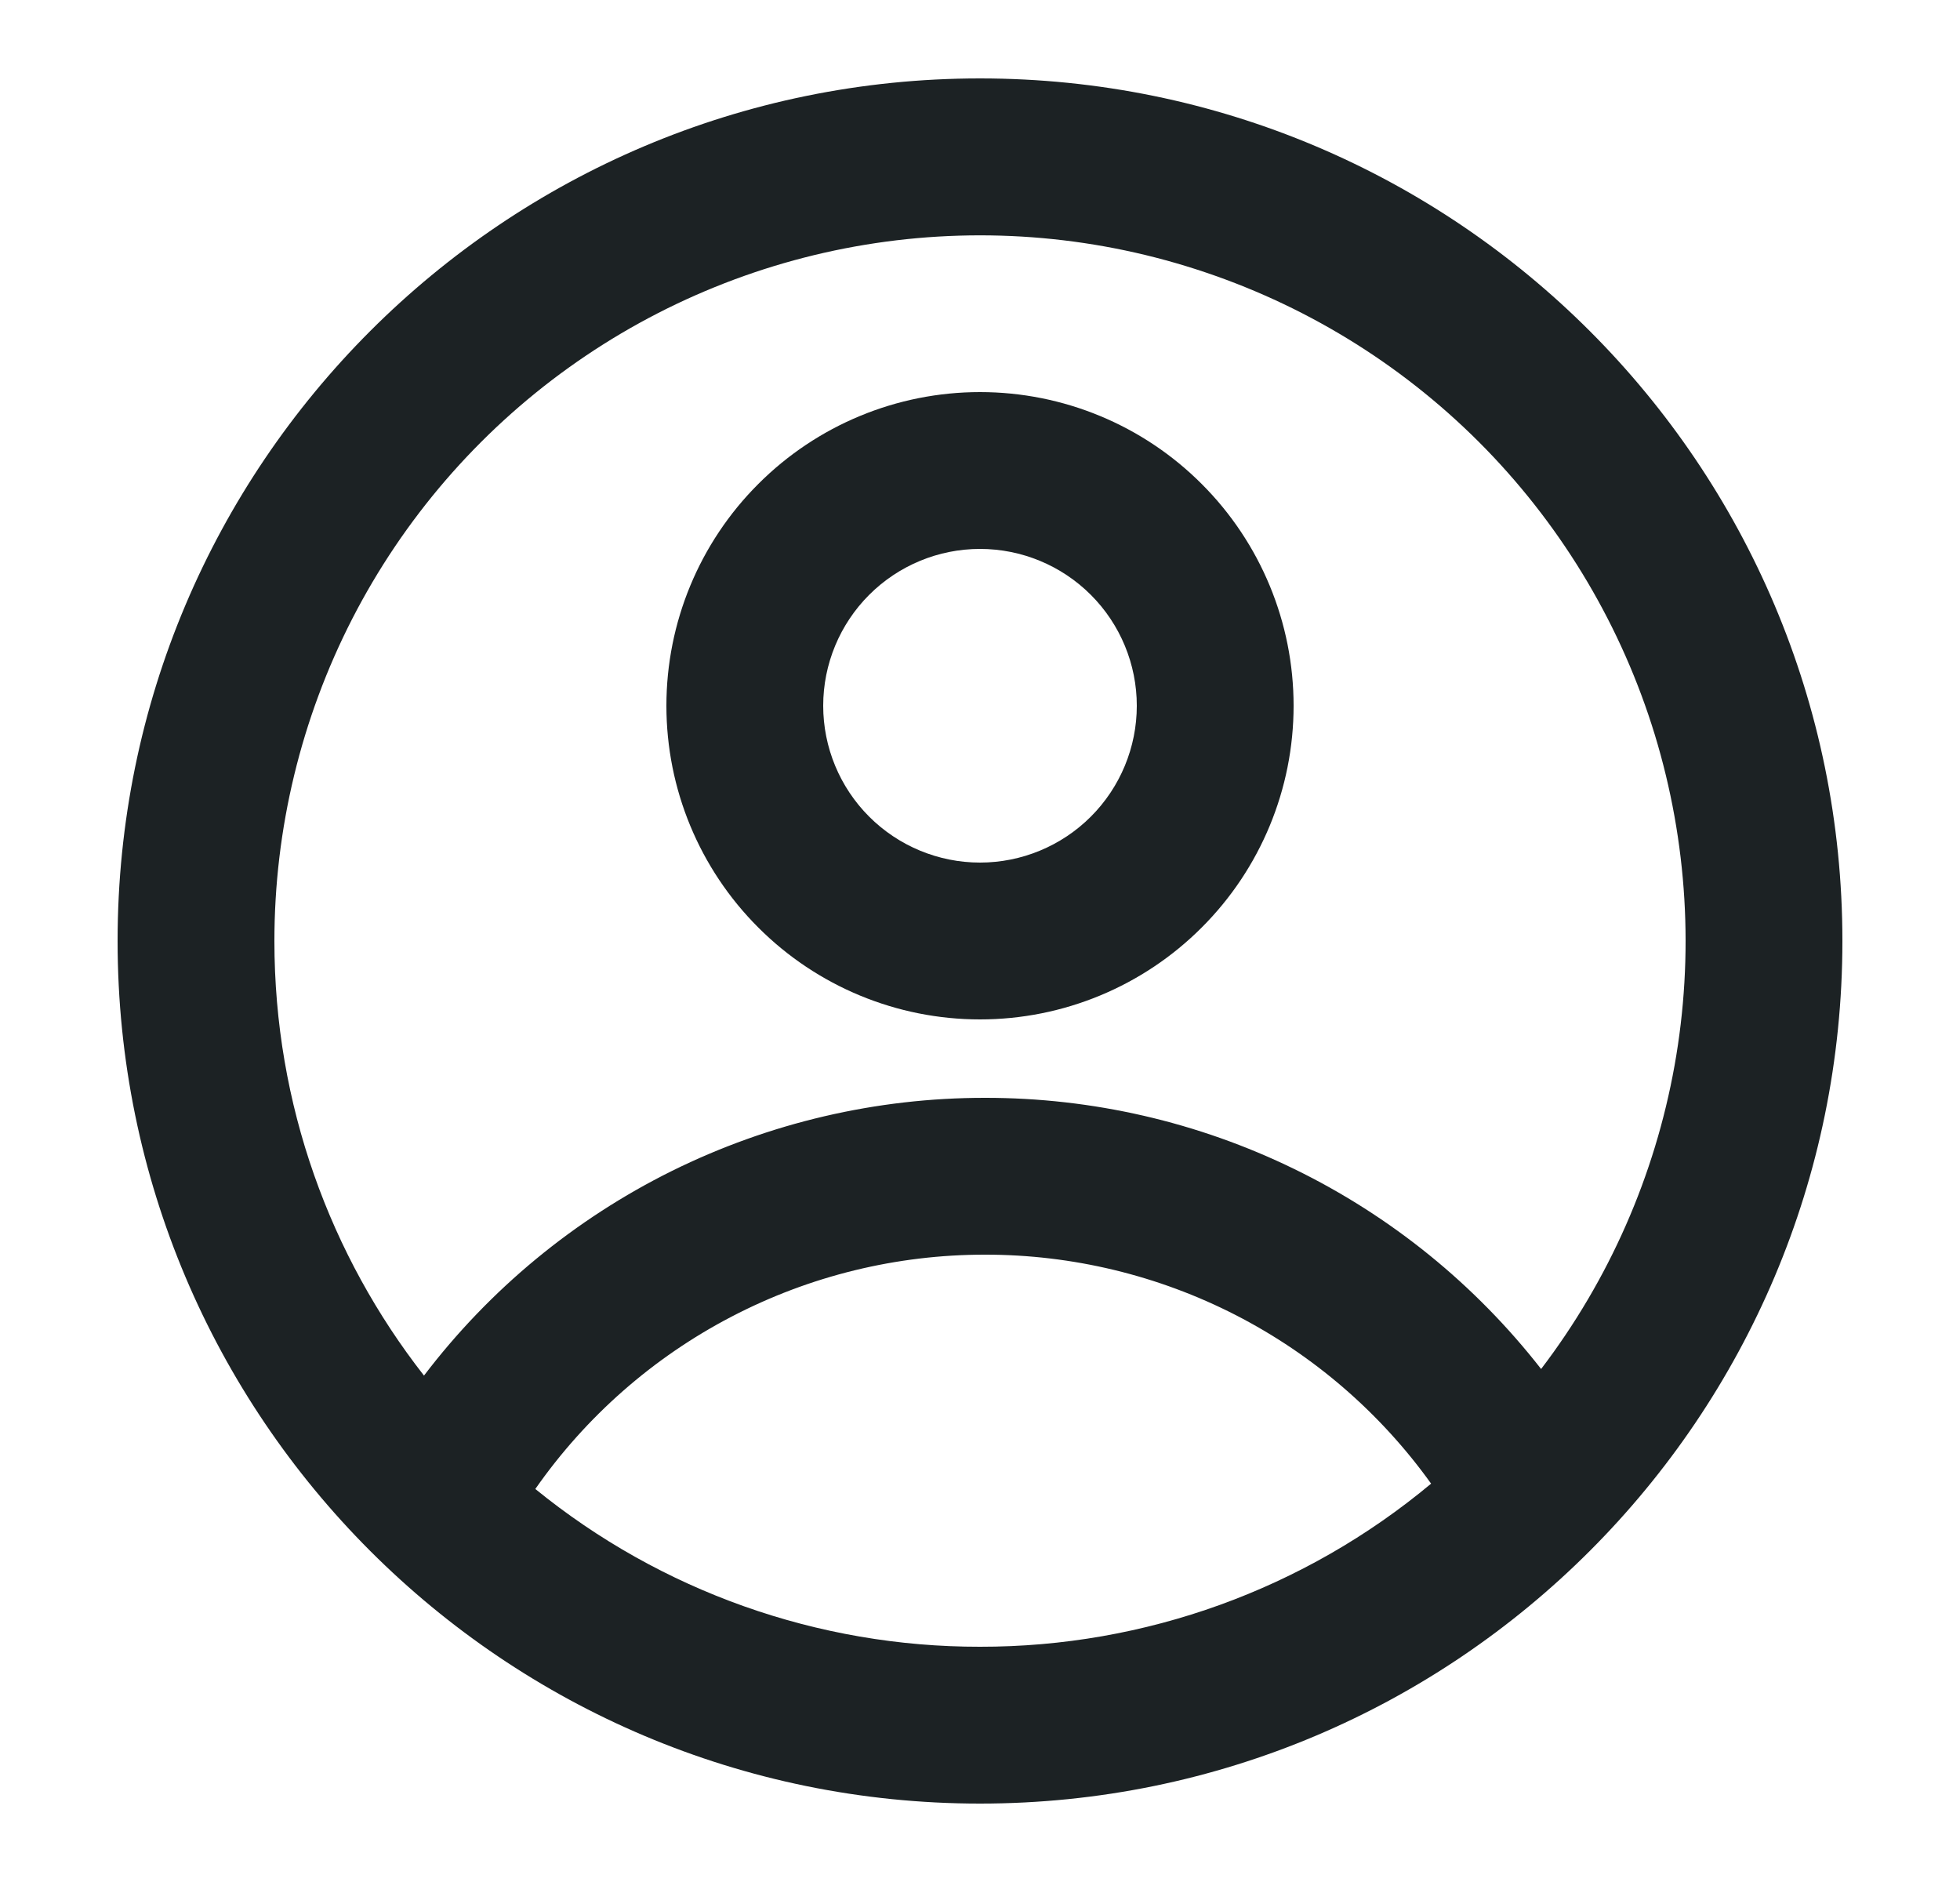
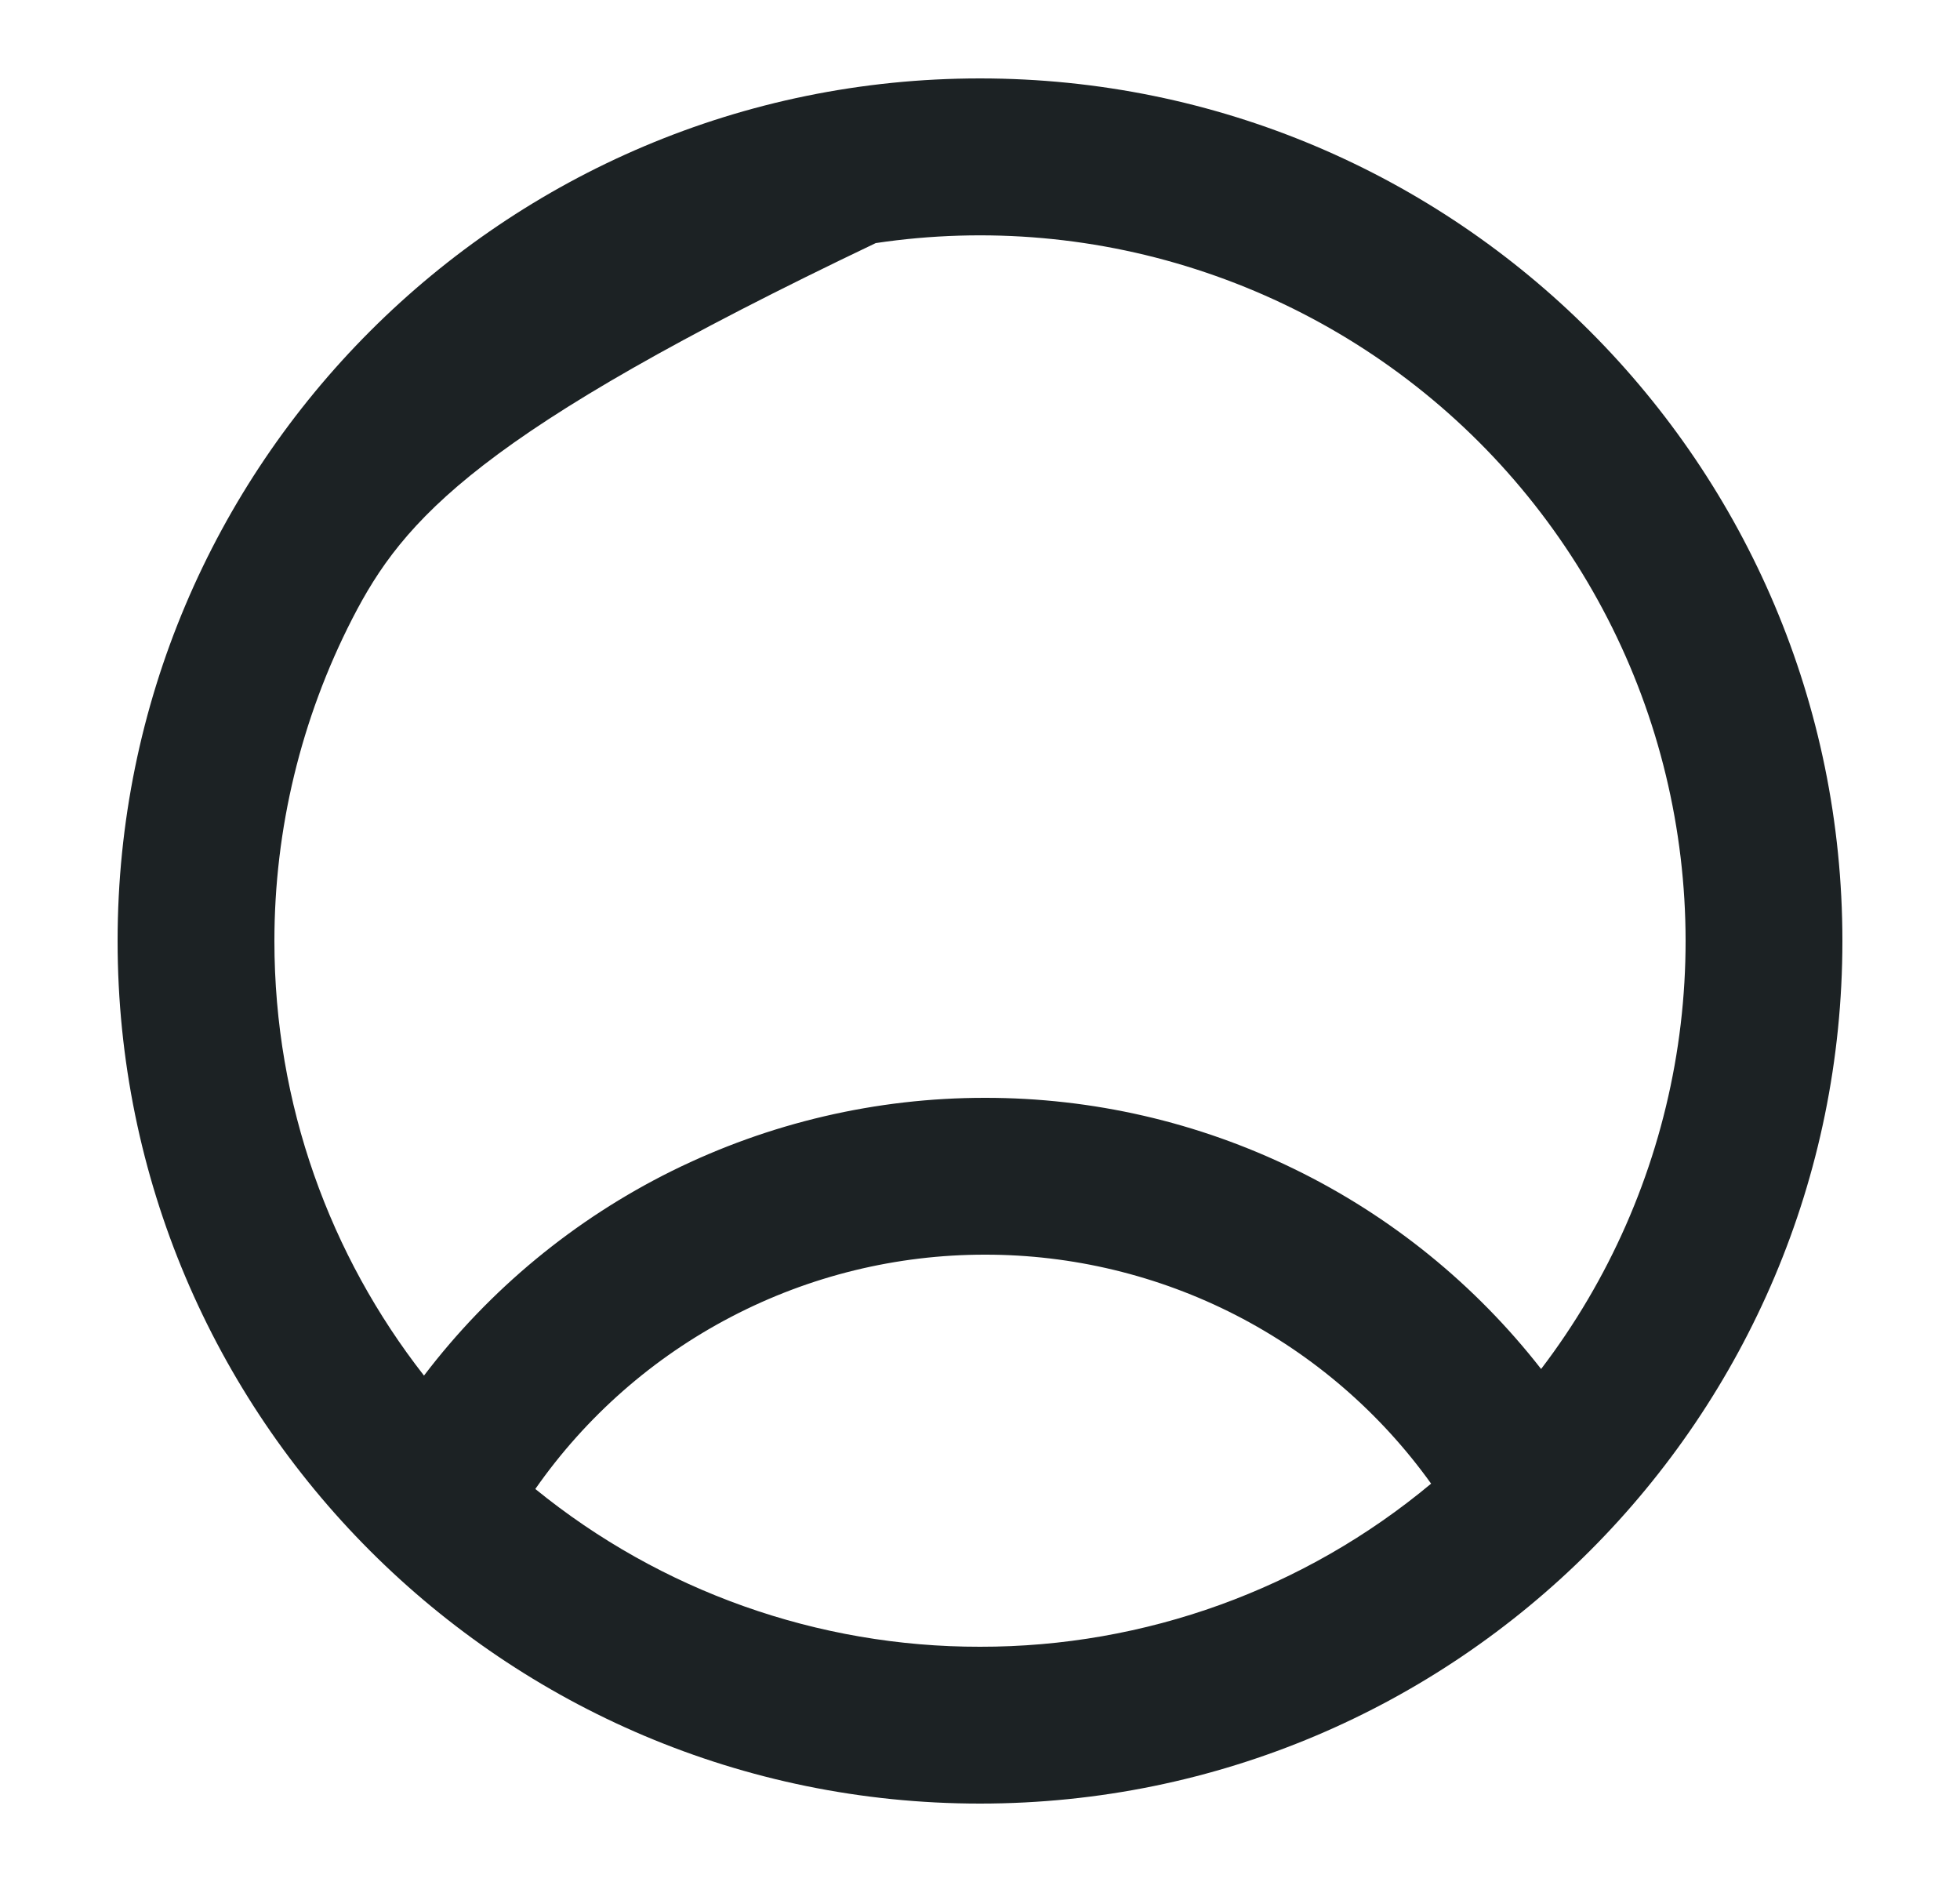
<svg xmlns="http://www.w3.org/2000/svg" width="25" height="24" viewBox="0 0 25 24" fill="none">
-   <path fill-rule="evenodd" clip-rule="evenodd" d="M16.5 9C16.5 10.061 16.079 11.078 15.328 11.828C14.578 12.579 13.561 13 12.5 13C11.439 13 10.422 12.579 9.672 11.828C8.921 11.078 8.5 10.061 8.5 9C8.5 7.939 8.921 6.922 9.672 6.172C10.422 5.421 11.439 5 12.5 5C13.561 5 14.578 5.421 15.328 6.172C16.079 6.922 16.5 7.939 16.5 9ZM14.5 9C14.5 9.53 14.289 10.039 13.914 10.414C13.539 10.789 13.03 11 12.5 11C11.97 11 11.461 10.789 11.086 10.414C10.711 10.039 10.5 9.53 10.5 9C10.5 8.47 10.711 7.961 11.086 7.586C11.461 7.211 11.97 7 12.5 7C13.03 7 13.539 7.211 13.914 7.586C14.289 7.961 14.5 8.47 14.5 9Z" fill="#1C2224" />
-   <path fill-rule="evenodd" clip-rule="evenodd" d="M12.5 1C6.425 1 1.5 5.925 1.5 12C1.5 18.075 6.425 23 12.5 23C18.575 23 23.5 18.075 23.5 12C23.5 5.925 18.575 1 12.5 1ZM3.5 12C3.5 14.09 4.213 16.014 5.408 17.542C6.247 16.44 7.33 15.547 8.571 14.932C9.813 14.318 11.18 13.999 12.565 14C13.932 13.999 15.282 14.309 16.511 14.909C17.74 15.508 18.816 16.38 19.657 17.458C20.523 16.322 21.107 14.995 21.359 13.589C21.611 12.182 21.524 10.736 21.107 9.369C20.689 8.002 19.951 6.755 18.956 5.73C17.96 4.705 16.734 3.932 15.38 3.475C14.027 3.017 12.583 2.889 11.17 3.1C9.757 3.311 8.414 3.856 7.253 4.689C6.092 5.522 5.146 6.62 4.493 7.891C3.841 9.163 3.5 10.571 3.5 12ZM12.5 21C10.434 21.003 8.43 20.292 6.828 18.988C7.473 18.065 8.331 17.311 9.33 16.791C10.329 16.27 11.439 15.999 12.565 16C13.677 15.999 14.774 16.264 15.763 16.771C16.752 17.279 17.606 18.016 18.254 18.92C16.639 20.267 14.603 21.003 12.5 21Z" fill="#1C2224" />
+   <path fill-rule="evenodd" clip-rule="evenodd" d="M12.5 1C6.425 1 1.5 5.925 1.5 12C1.5 18.075 6.425 23 12.5 23C18.575 23 23.5 18.075 23.5 12C23.5 5.925 18.575 1 12.5 1ZM3.5 12C3.5 14.09 4.213 16.014 5.408 17.542C6.247 16.44 7.33 15.547 8.571 14.932C9.813 14.318 11.18 13.999 12.565 14C13.932 13.999 15.282 14.309 16.511 14.909C17.74 15.508 18.816 16.38 19.657 17.458C20.523 16.322 21.107 14.995 21.359 13.589C21.611 12.182 21.524 10.736 21.107 9.369C20.689 8.002 19.951 6.755 18.956 5.73C17.96 4.705 16.734 3.932 15.38 3.475C14.027 3.017 12.583 2.889 11.17 3.1C6.092 5.522 5.146 6.62 4.493 7.891C3.841 9.163 3.5 10.571 3.5 12ZM12.5 21C10.434 21.003 8.43 20.292 6.828 18.988C7.473 18.065 8.331 17.311 9.33 16.791C10.329 16.27 11.439 15.999 12.565 16C13.677 15.999 14.774 16.264 15.763 16.771C16.752 17.279 17.606 18.016 18.254 18.92C16.639 20.267 14.603 21.003 12.5 21Z" fill="#1C2224" />
</svg>